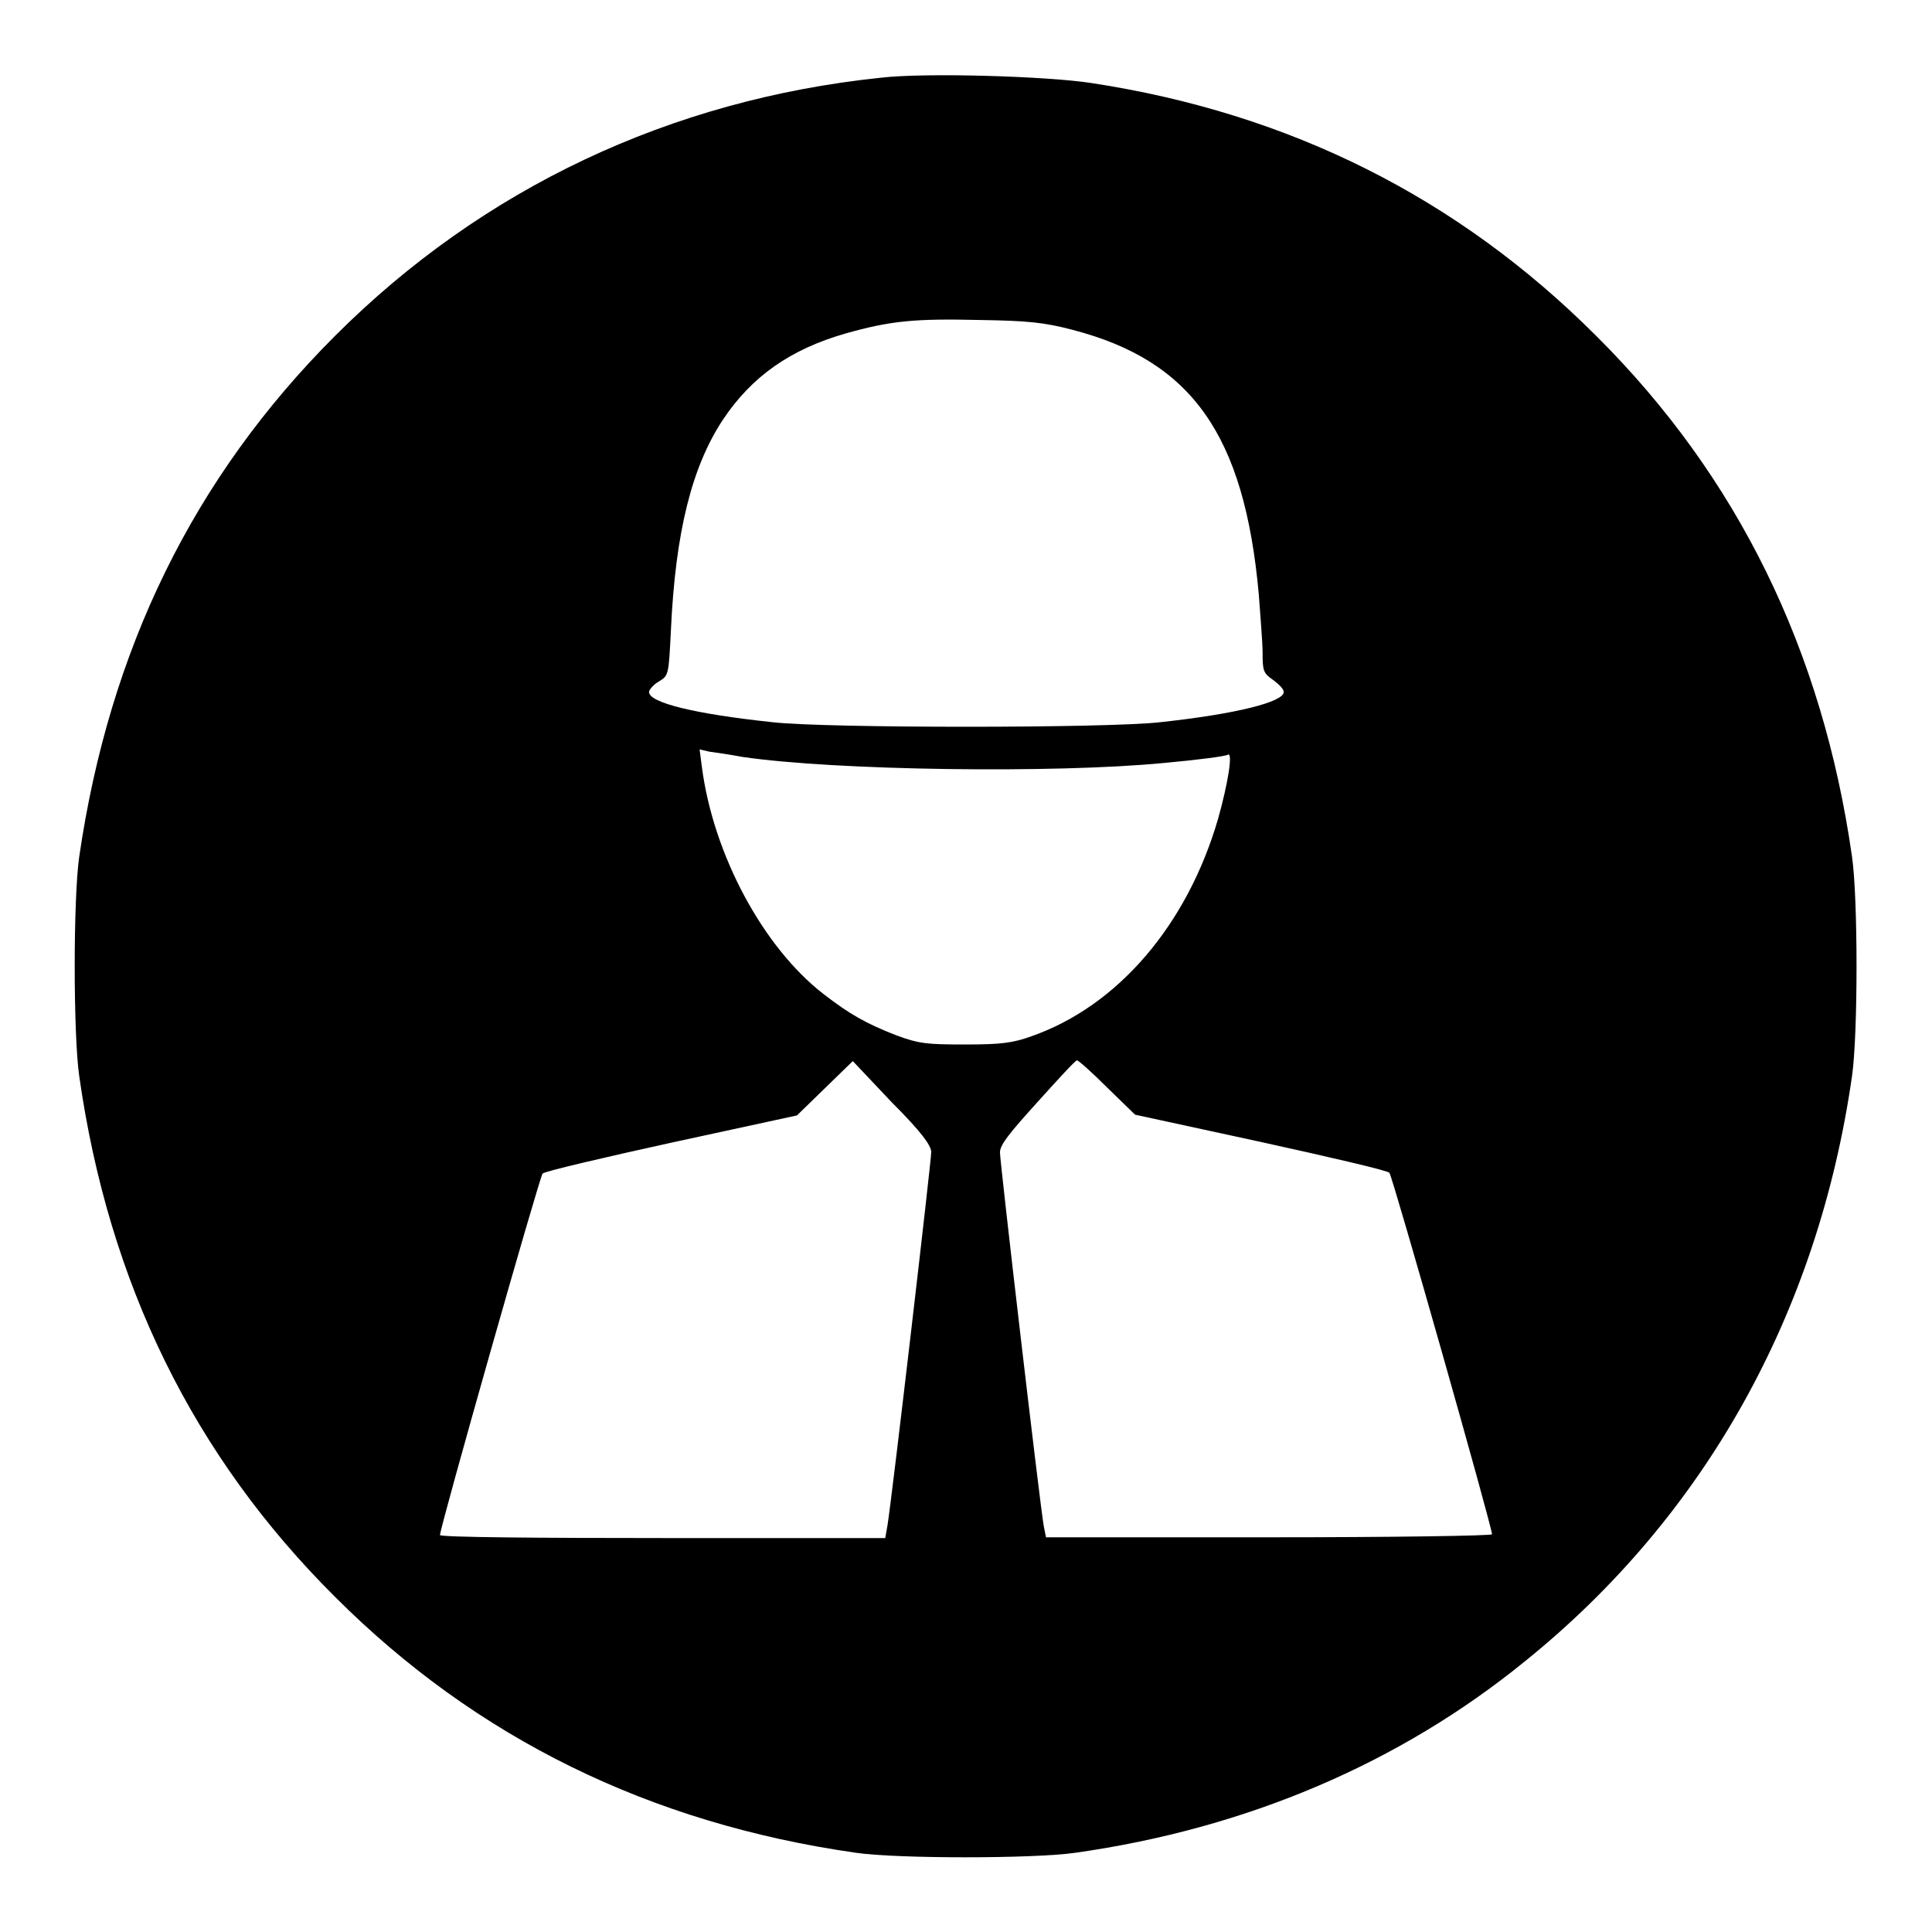
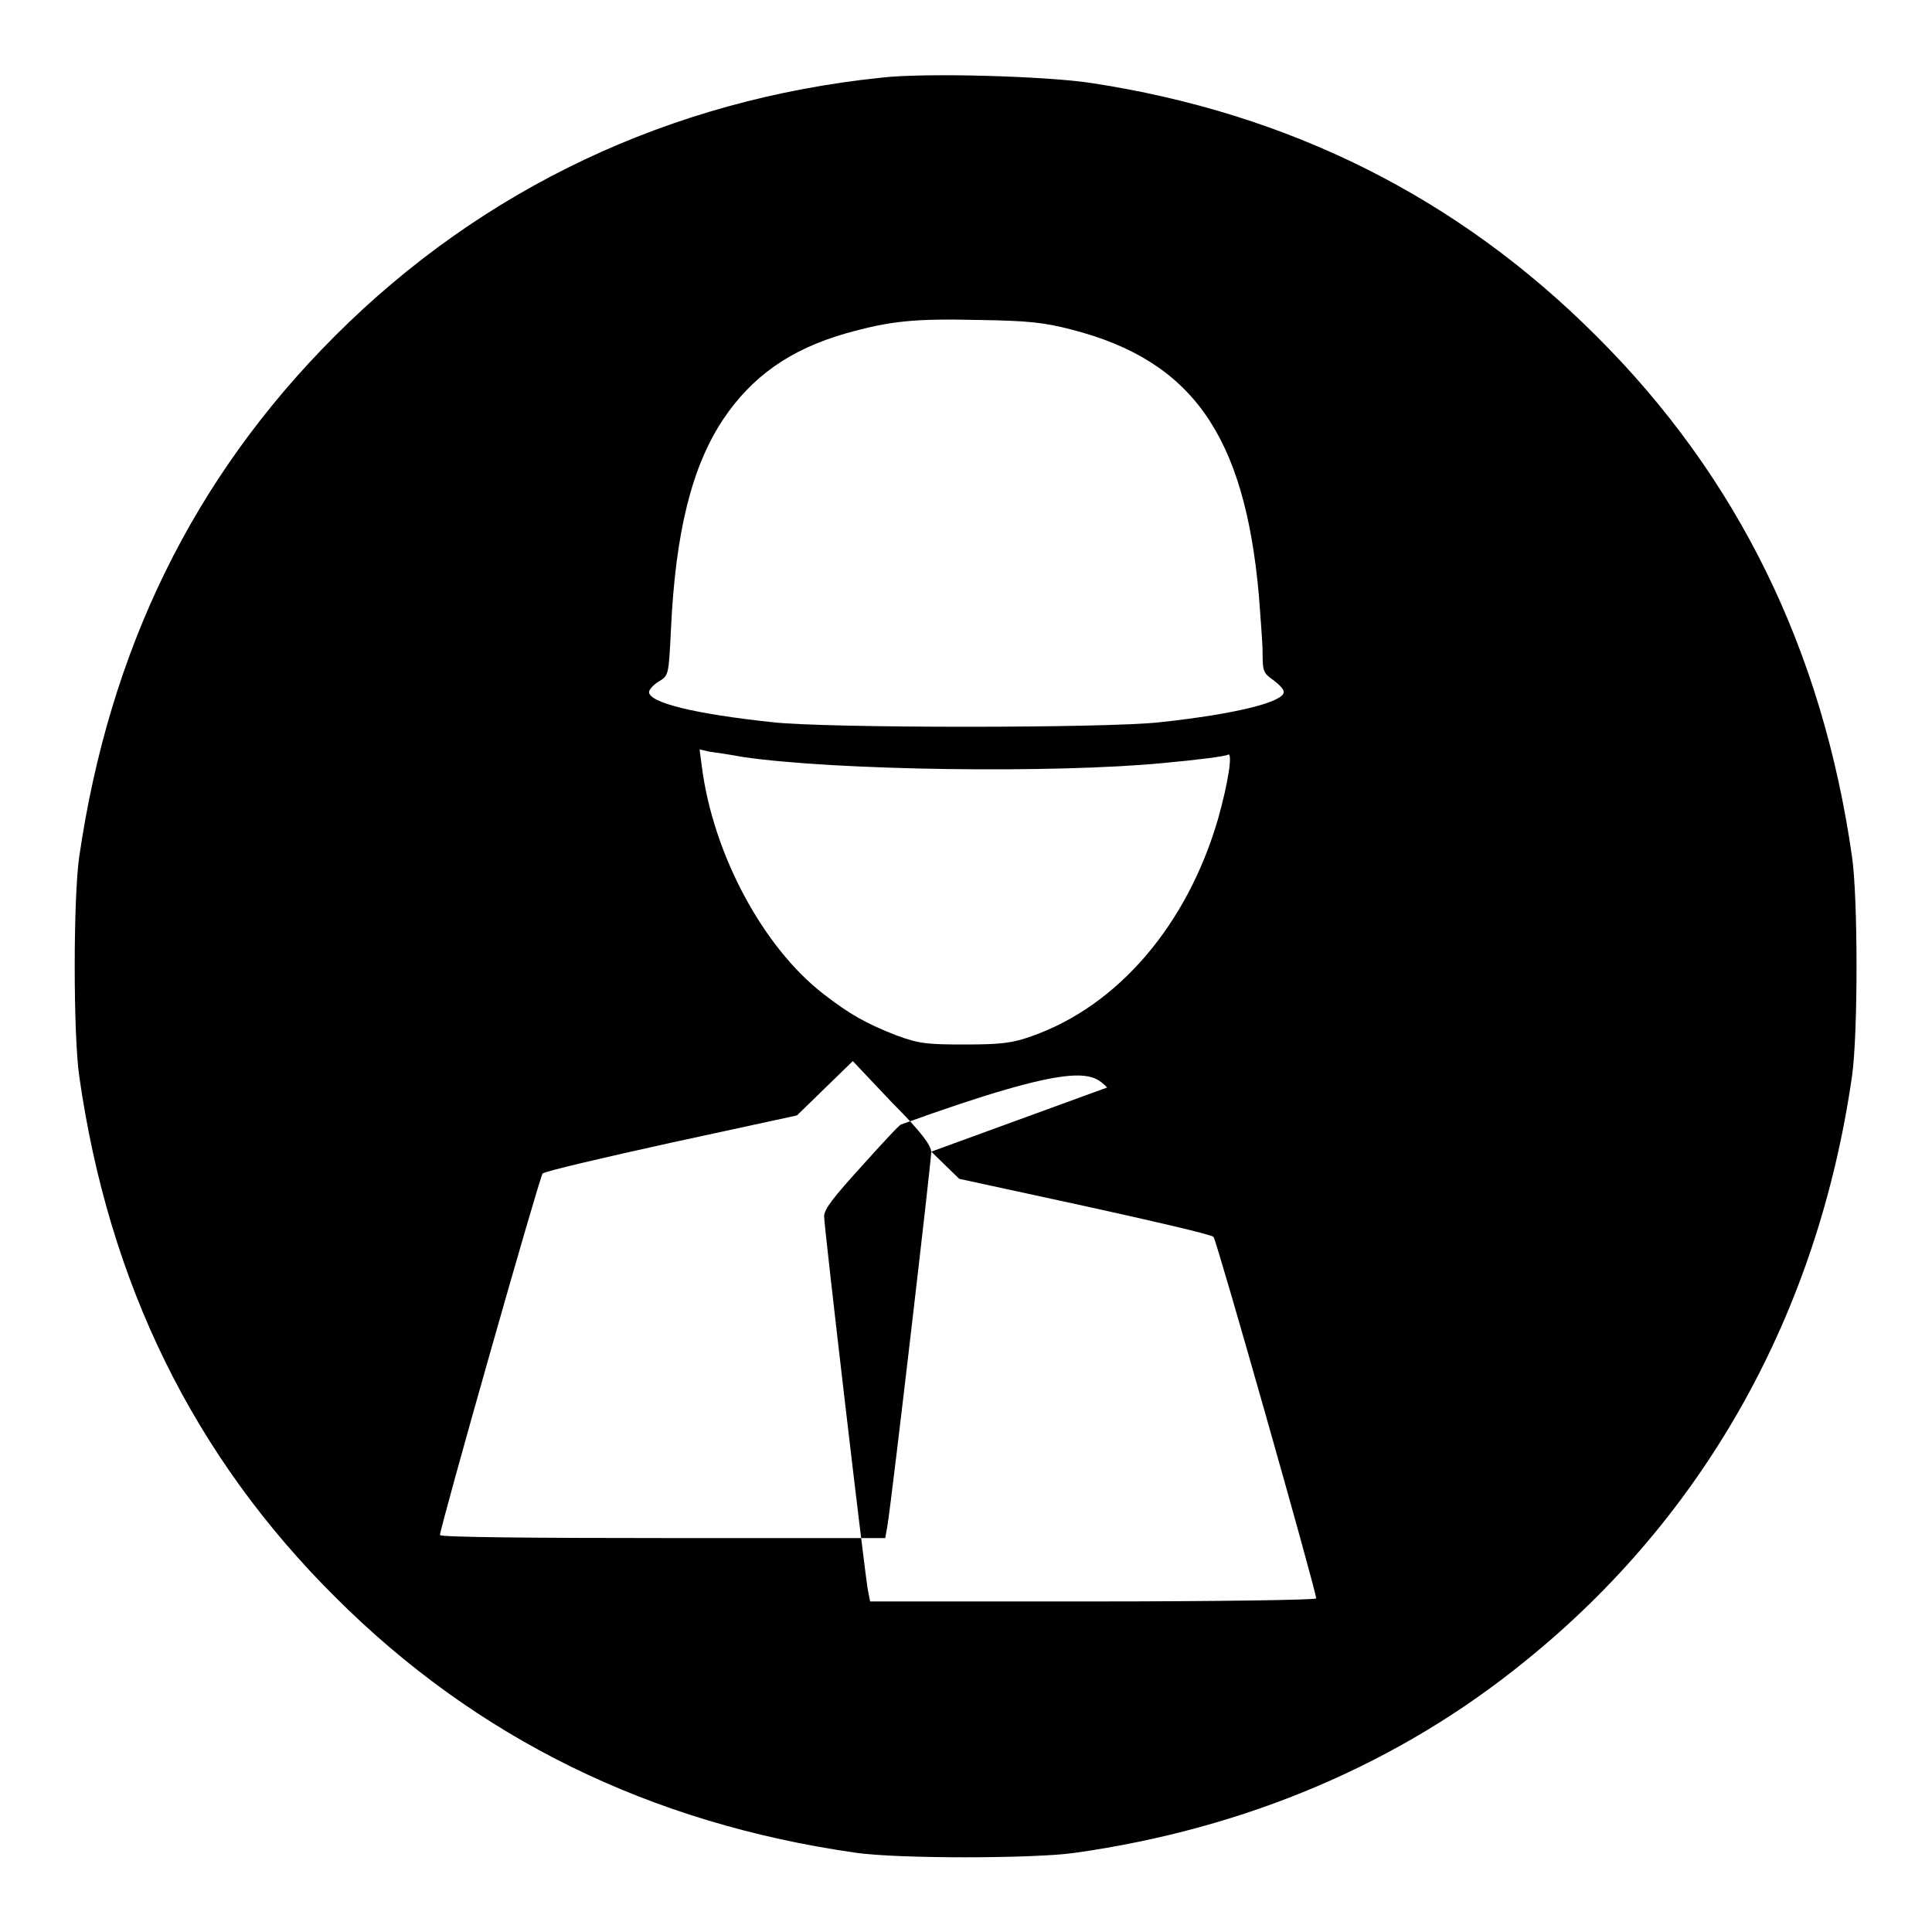
<svg xmlns="http://www.w3.org/2000/svg" version="1.1" x="0px" y="0px" viewBox="0 0 256 256" enable-background="new 0 0 256 256" xml:space="preserve">
  <g>
    <g>
      <g>
-         <path fill="#000000" d="M116.7,10.3C88.9,13.2,64,24.9,44.4,44.5c-18.8,18.8-29.9,41.6-33.9,69c-0.8,5.5-0.8,23.6,0,29.1c3.9,27.4,15.1,50.3,33.9,69c18.7,18.7,41.7,30,69,33.9c5.4,0.8,23.6,0.8,29.1,0c22.6-3.2,42.9-11.8,59.6-25.4c23.8-19.2,38.8-46.1,43.3-77.5c0.8-5.5,0.8-23.6,0-29.1c-3.9-27.3-15.1-50.3-33.9-69c-18.3-18.3-40.6-29.5-66.9-33.5C138.8,10.1,122.6,9.6,116.7,10.3z M142.1,43.7c15.8,4.1,22.8,13.9,24.7,35.1c0.2,2.8,0.5,6.3,0.5,7.7c0,2.4,0.1,2.7,1.4,3.6c0.8,0.6,1.4,1.2,1.4,1.6c0,1.3-6.2,2.9-16.4,4c-7,0.8-44.3,0.8-51.3,0C92,94.6,86,93.1,86,91.7c0-0.3,0.6-1,1.3-1.4c1.3-0.8,1.3-0.8,1.6-6.8c0.6-13.1,2.8-21.7,6.9-27.9c3.8-5.7,8.9-9.3,16.2-11.4c6-1.7,9.2-2,17.8-1.8C136.1,42.5,138.3,42.7,142.1,43.7z M98.4,100.3c12.3,1.8,41.3,2.2,55.8,0.8c4.4-0.4,8.3-0.9,8.5-1.1c0.7-0.4,0,3.9-1.3,8.5c-4.1,14.1-13.3,24.8-24.7,28.8c-2.5,0.9-4,1.1-8.8,1.1c-5.1,0-6.1-0.1-9.1-1.2c-4.1-1.6-6.2-2.8-9.7-5.5c-8-6.2-14.6-18.5-16.1-30.1l-0.3-2.3l1.3,0.3C94.8,99.7,96.8,100,98.4,100.3z M123.4,152.6c0,1.2-5.2,45.8-5.8,49.5l-0.3,1.7H87.8c-16.2,0-29.5-0.1-29.5-0.4c0-1,13.2-47.5,13.6-47.9c0.3-0.3,8-2.1,17.1-4.1l16.6-3.6l3.7-3.6l3.7-3.6l5.2,5.5C122.1,150,123.3,151.7,123.4,152.6z M146.7,144.1l3.7,3.6l16.6,3.6c9.1,2,16.9,3.8,17.1,4.1c0.4,0.4,13.6,46.9,13.6,47.9c0,0.2-13.3,0.4-29.6,0.4h-29.5l-0.3-1.5c-0.5-2.8-5.8-48.2-5.8-49.5c0-1,1.2-2.5,5-6.7c2.7-3,5-5.5,5.2-5.5C142.9,140.5,144.7,142.1,146.7,144.1z" />
+         <path fill="#000000" d="M116.7,10.3C88.9,13.2,64,24.9,44.4,44.5c-18.8,18.8-29.9,41.6-33.9,69c-0.8,5.5-0.8,23.6,0,29.1c3.9,27.4,15.1,50.3,33.9,69c18.7,18.7,41.7,30,69,33.9c5.4,0.8,23.6,0.8,29.1,0c22.6-3.2,42.9-11.8,59.6-25.4c23.8-19.2,38.8-46.1,43.3-77.5c0.8-5.5,0.8-23.6,0-29.1c-3.9-27.3-15.1-50.3-33.9-69c-18.3-18.3-40.6-29.5-66.9-33.5C138.8,10.1,122.6,9.6,116.7,10.3z M142.1,43.7c15.8,4.1,22.8,13.9,24.7,35.1c0.2,2.8,0.5,6.3,0.5,7.7c0,2.4,0.1,2.7,1.4,3.6c0.8,0.6,1.4,1.2,1.4,1.6c0,1.3-6.2,2.9-16.4,4c-7,0.8-44.3,0.8-51.3,0C92,94.6,86,93.1,86,91.7c0-0.3,0.6-1,1.3-1.4c1.3-0.8,1.3-0.8,1.6-6.8c0.6-13.1,2.8-21.7,6.9-27.9c3.8-5.7,8.9-9.3,16.2-11.4c6-1.7,9.2-2,17.8-1.8C136.1,42.5,138.3,42.7,142.1,43.7z M98.4,100.3c12.3,1.8,41.3,2.2,55.8,0.8c4.4-0.4,8.3-0.9,8.5-1.1c0.7-0.4,0,3.9-1.3,8.5c-4.1,14.1-13.3,24.8-24.7,28.8c-2.5,0.9-4,1.1-8.8,1.1c-5.1,0-6.1-0.1-9.1-1.2c-4.1-1.6-6.2-2.8-9.7-5.5c-8-6.2-14.6-18.5-16.1-30.1l-0.3-2.3l1.3,0.3C94.8,99.7,96.8,100,98.4,100.3z M123.4,152.6c0,1.2-5.2,45.8-5.8,49.5l-0.3,1.7H87.8c-16.2,0-29.5-0.1-29.5-0.4c0-1,13.2-47.5,13.6-47.9c0.3-0.3,8-2.1,17.1-4.1l16.6-3.6l3.7-3.6l3.7-3.6l5.2,5.5C122.1,150,123.3,151.7,123.4,152.6z l3.7,3.6l16.6,3.6c9.1,2,16.9,3.8,17.1,4.1c0.4,0.4,13.6,46.9,13.6,47.9c0,0.2-13.3,0.4-29.6,0.4h-29.5l-0.3-1.5c-0.5-2.8-5.8-48.2-5.8-49.5c0-1,1.2-2.5,5-6.7c2.7-3,5-5.5,5.2-5.5C142.9,140.5,144.7,142.1,146.7,144.1z" />
      </g>
    </g>
  </g>
</svg>